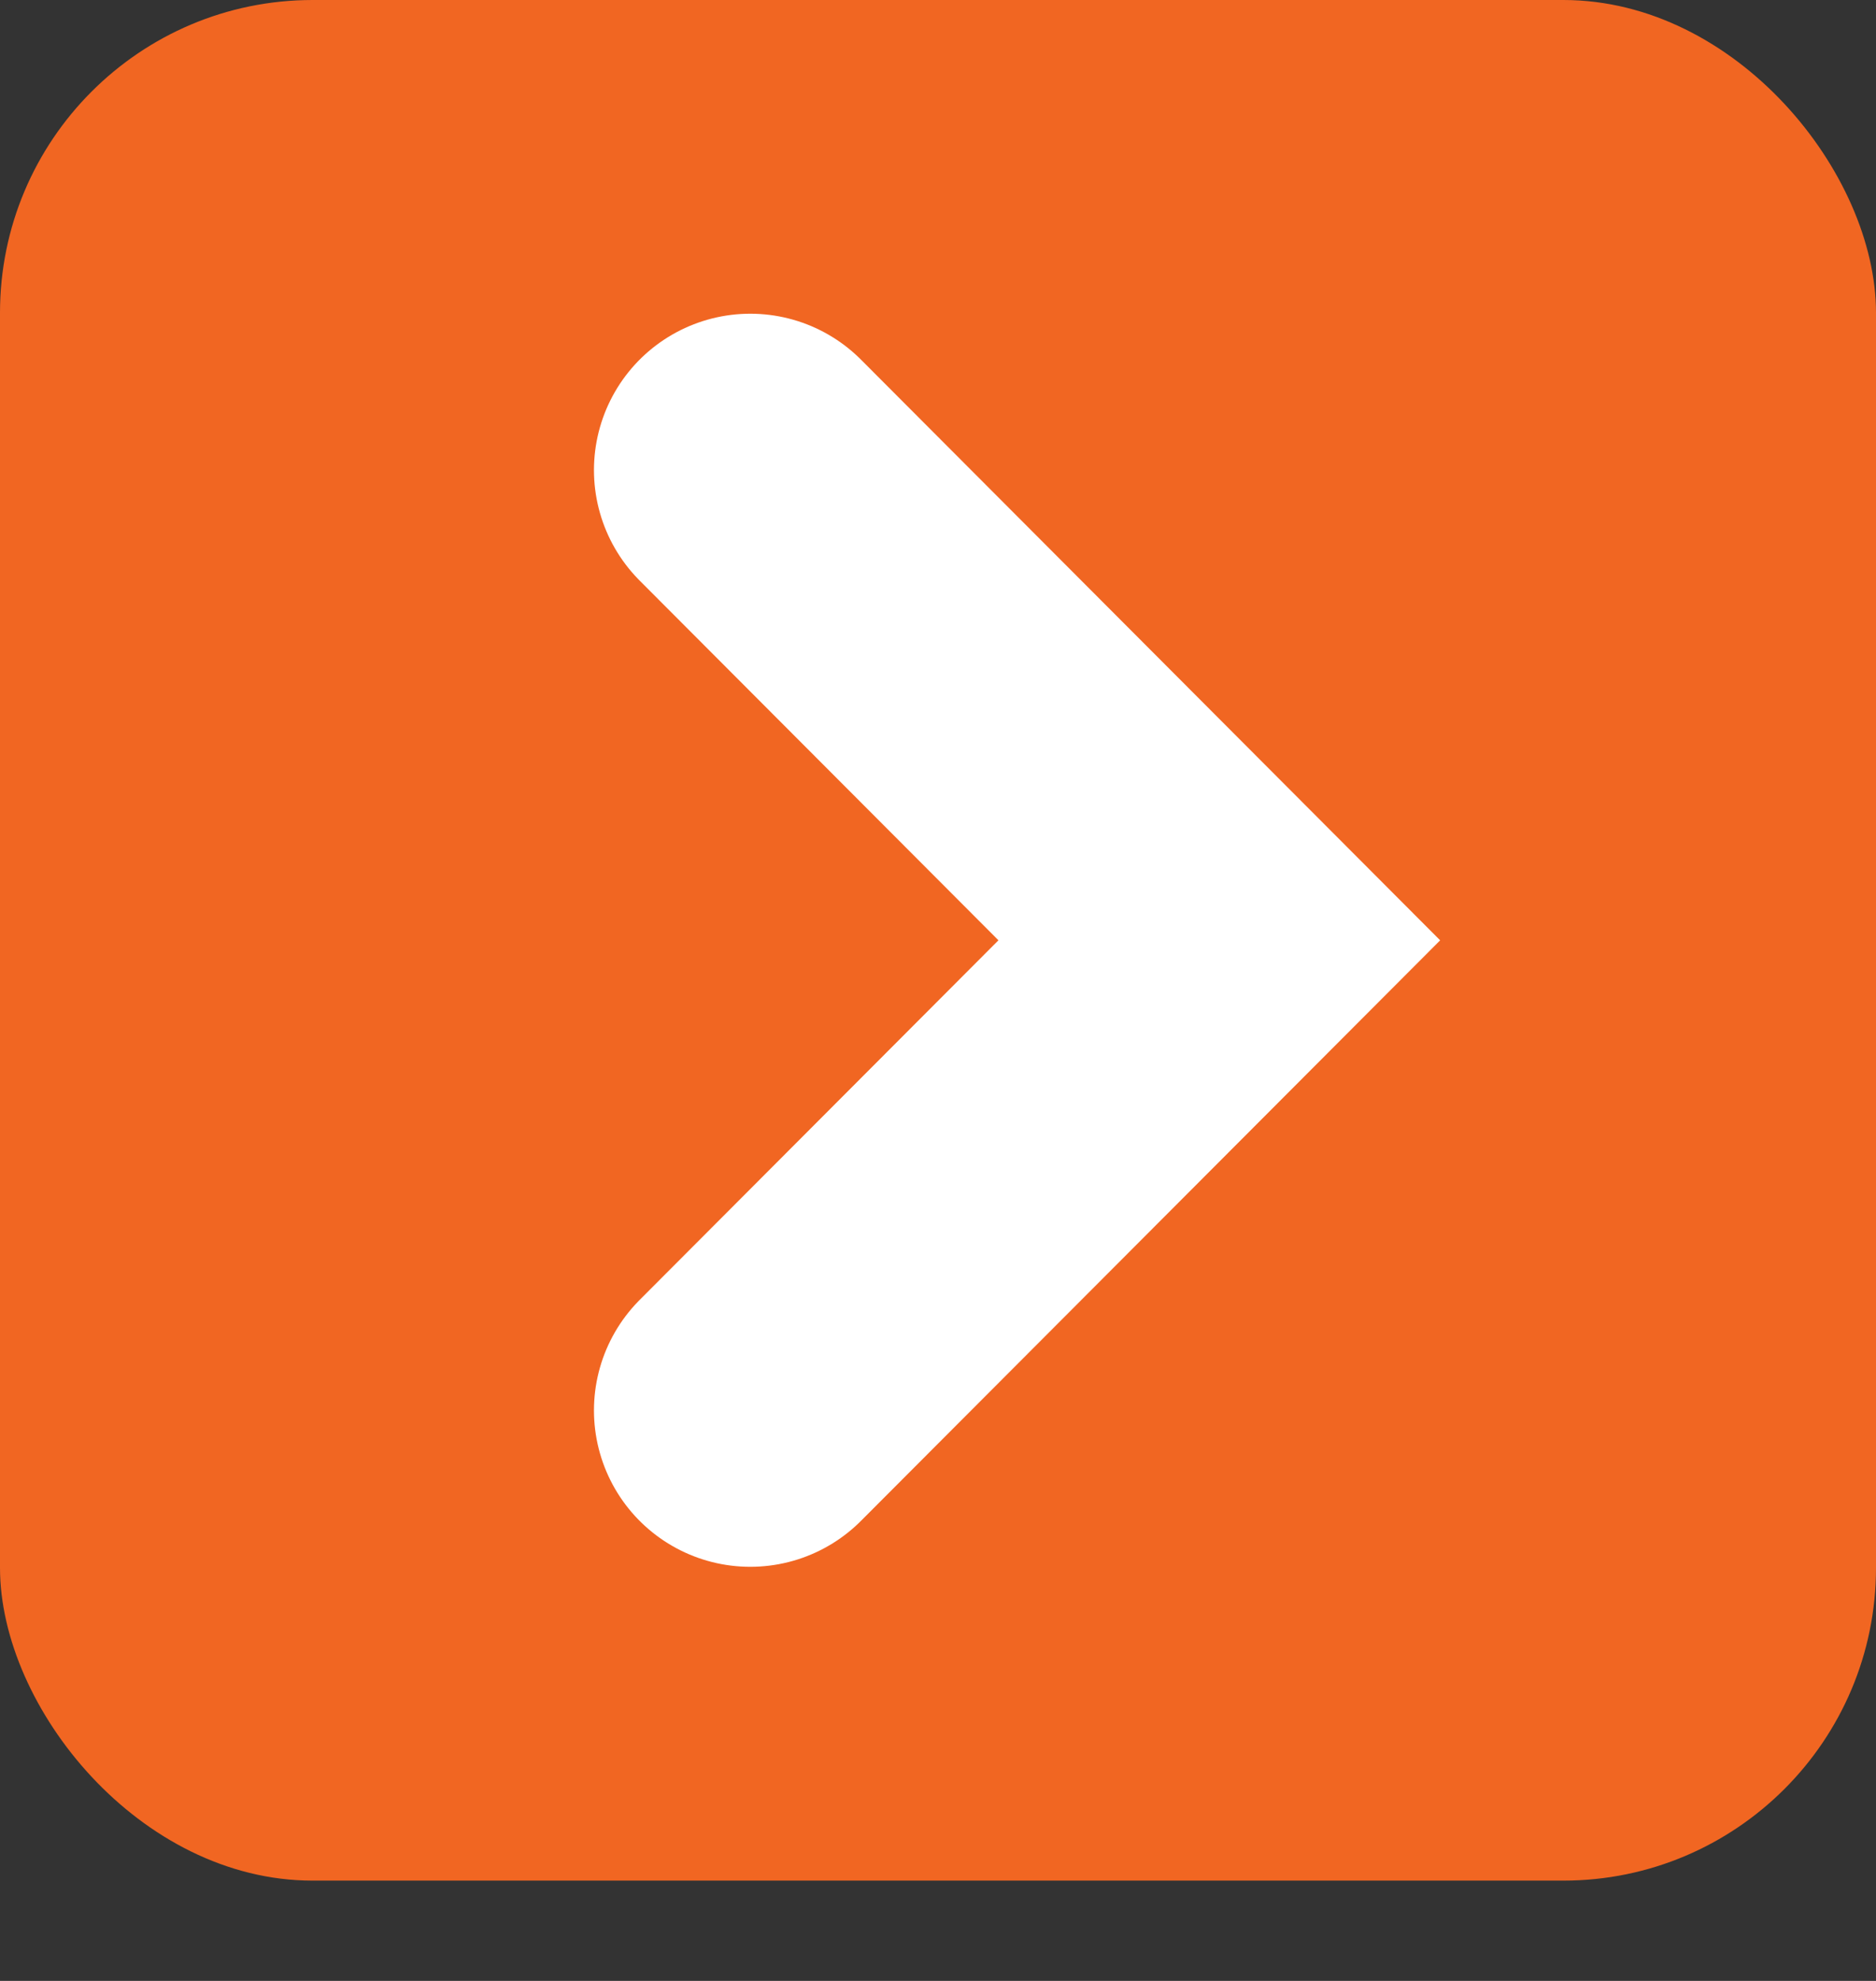
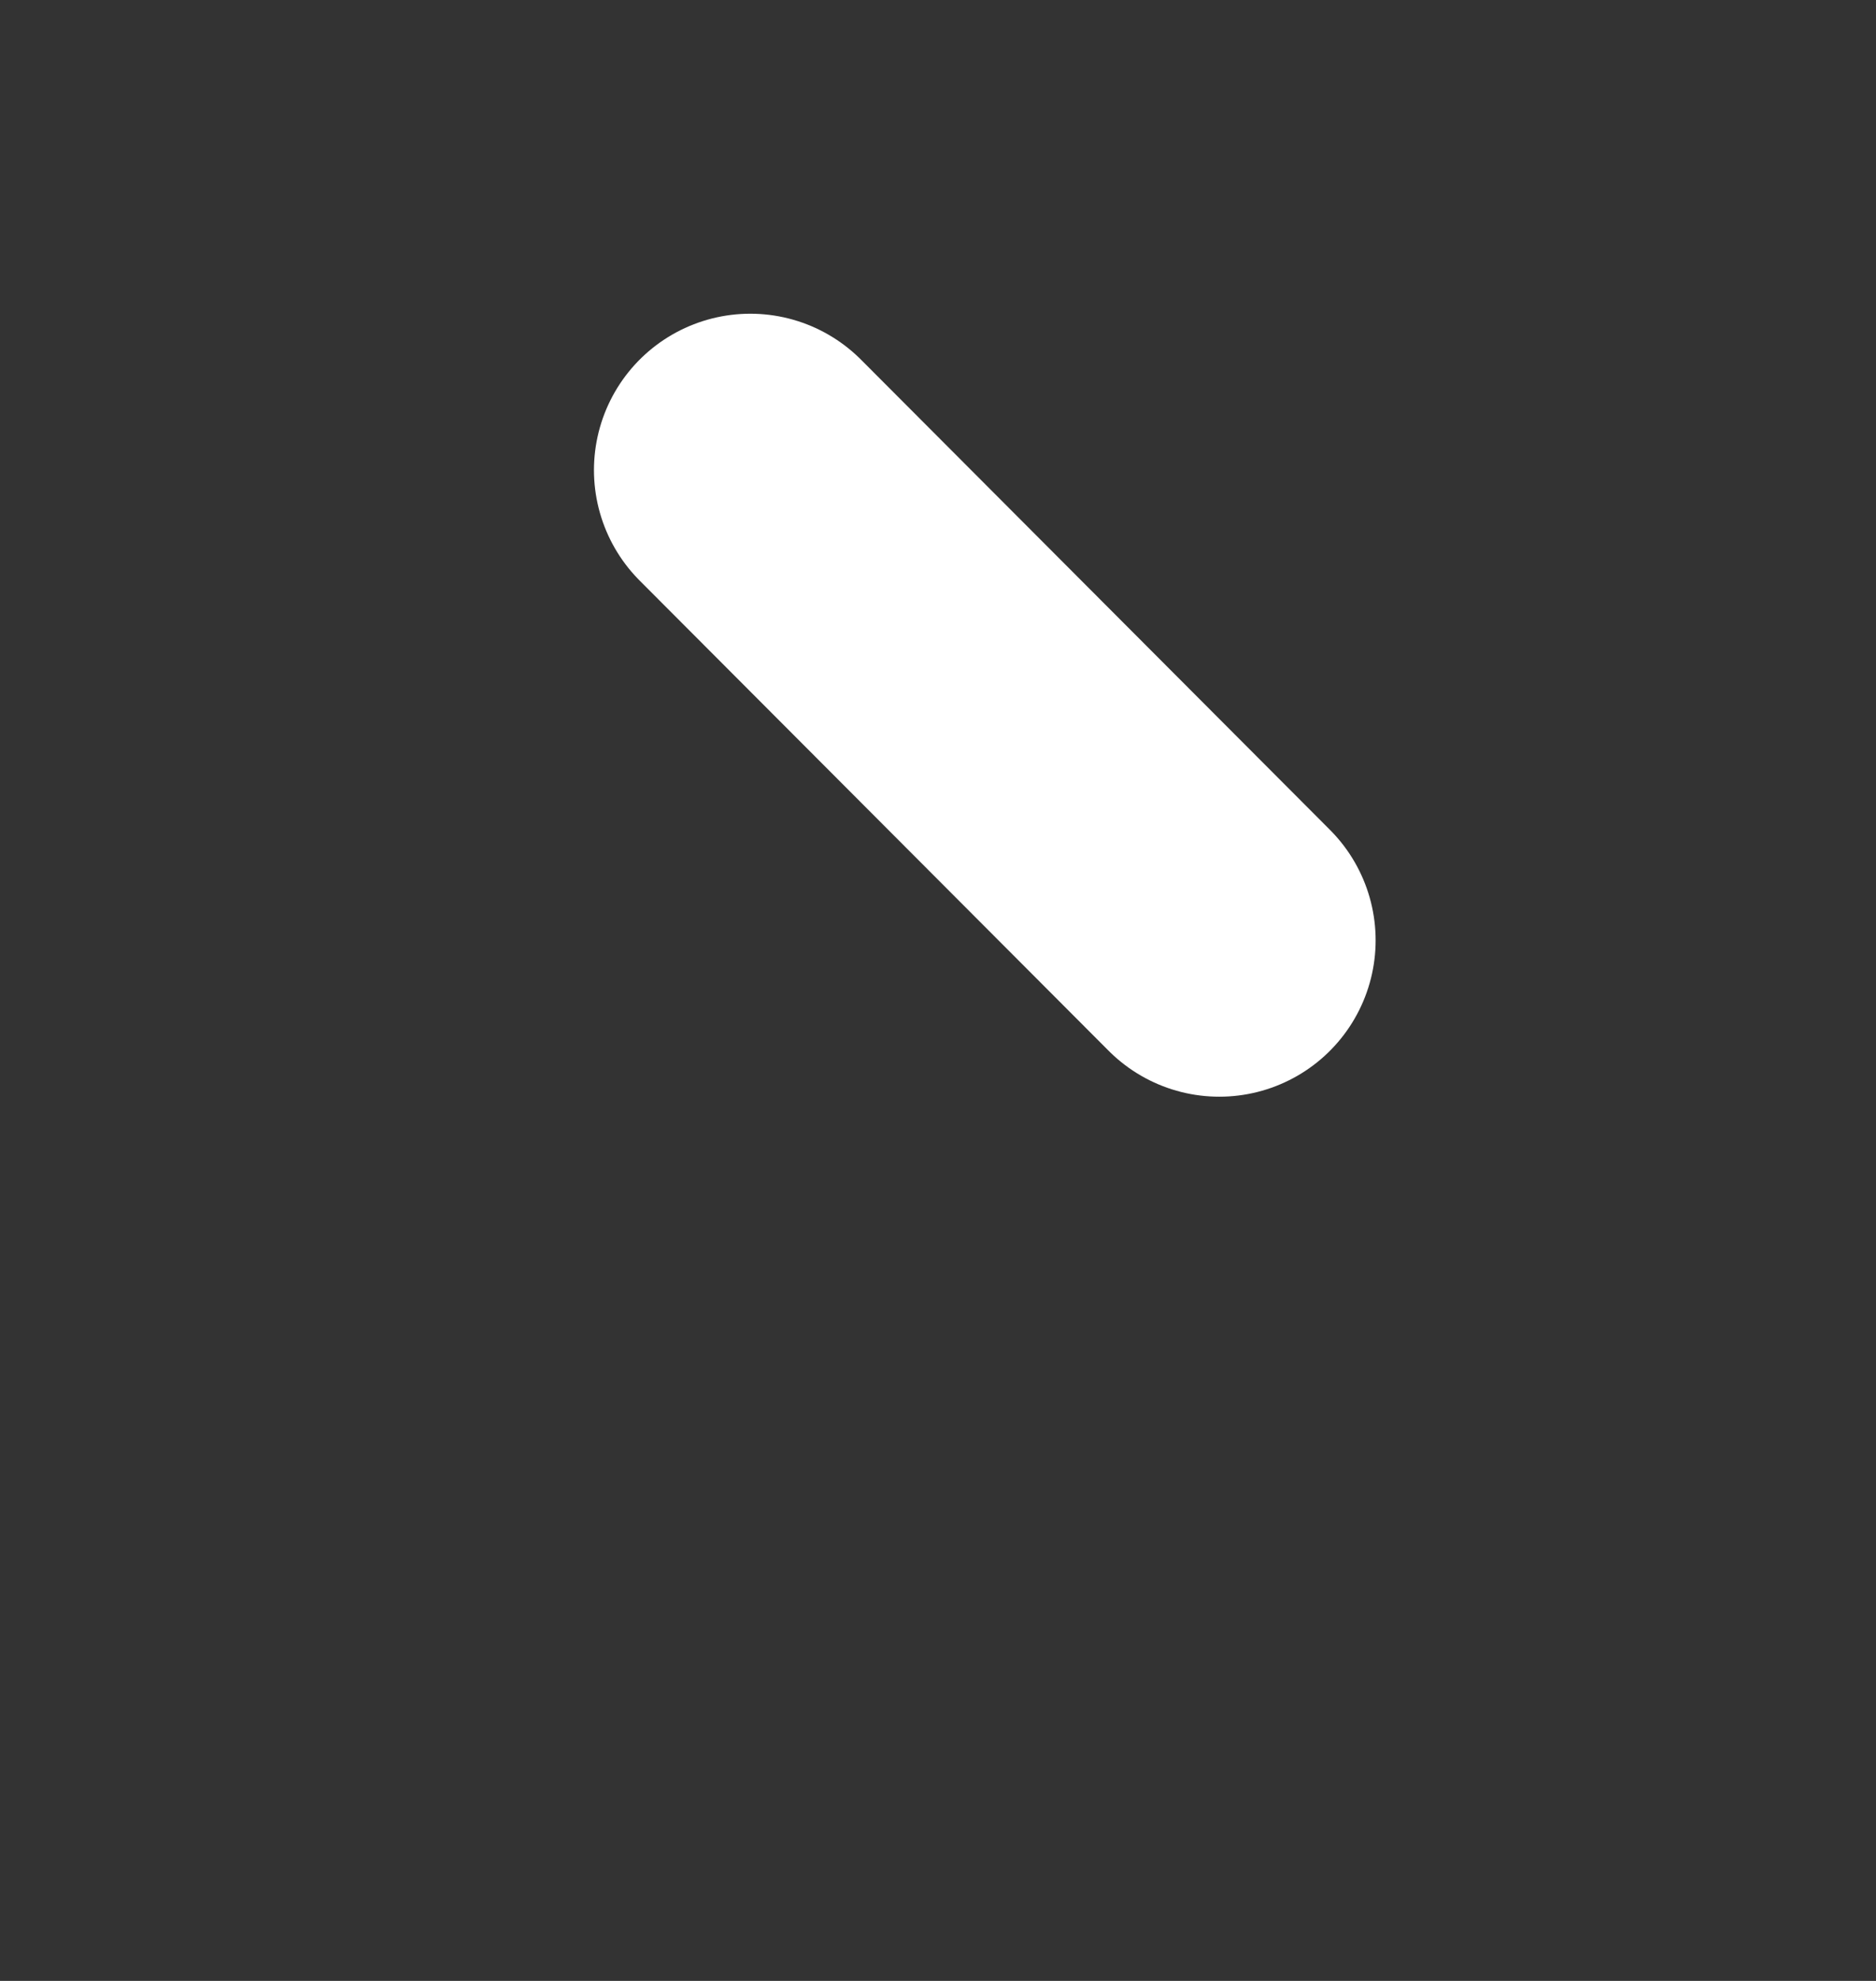
<svg xmlns="http://www.w3.org/2000/svg" width="18" height="19" viewBox="0 0 18 19" fill="none">
  <rect x="0" y="0" width="18" height="19" fill="#333333" stroke="none" />
  <g id="Group 1410103543">
-     <rect id="Rectangle 6927" width="18" height="18.038" rx="3" fill="#F16622" />
-     <path id="Vector 1" d="M7.199 4.509L11.699 9.019L7.199 13.528" stroke="white" stroke-width="3" stroke-linecap="round" />
+     <path id="Vector 1" d="M7.199 4.509L11.699 9.019" stroke="white" stroke-width="3" stroke-linecap="round" />
  </g>
</svg>